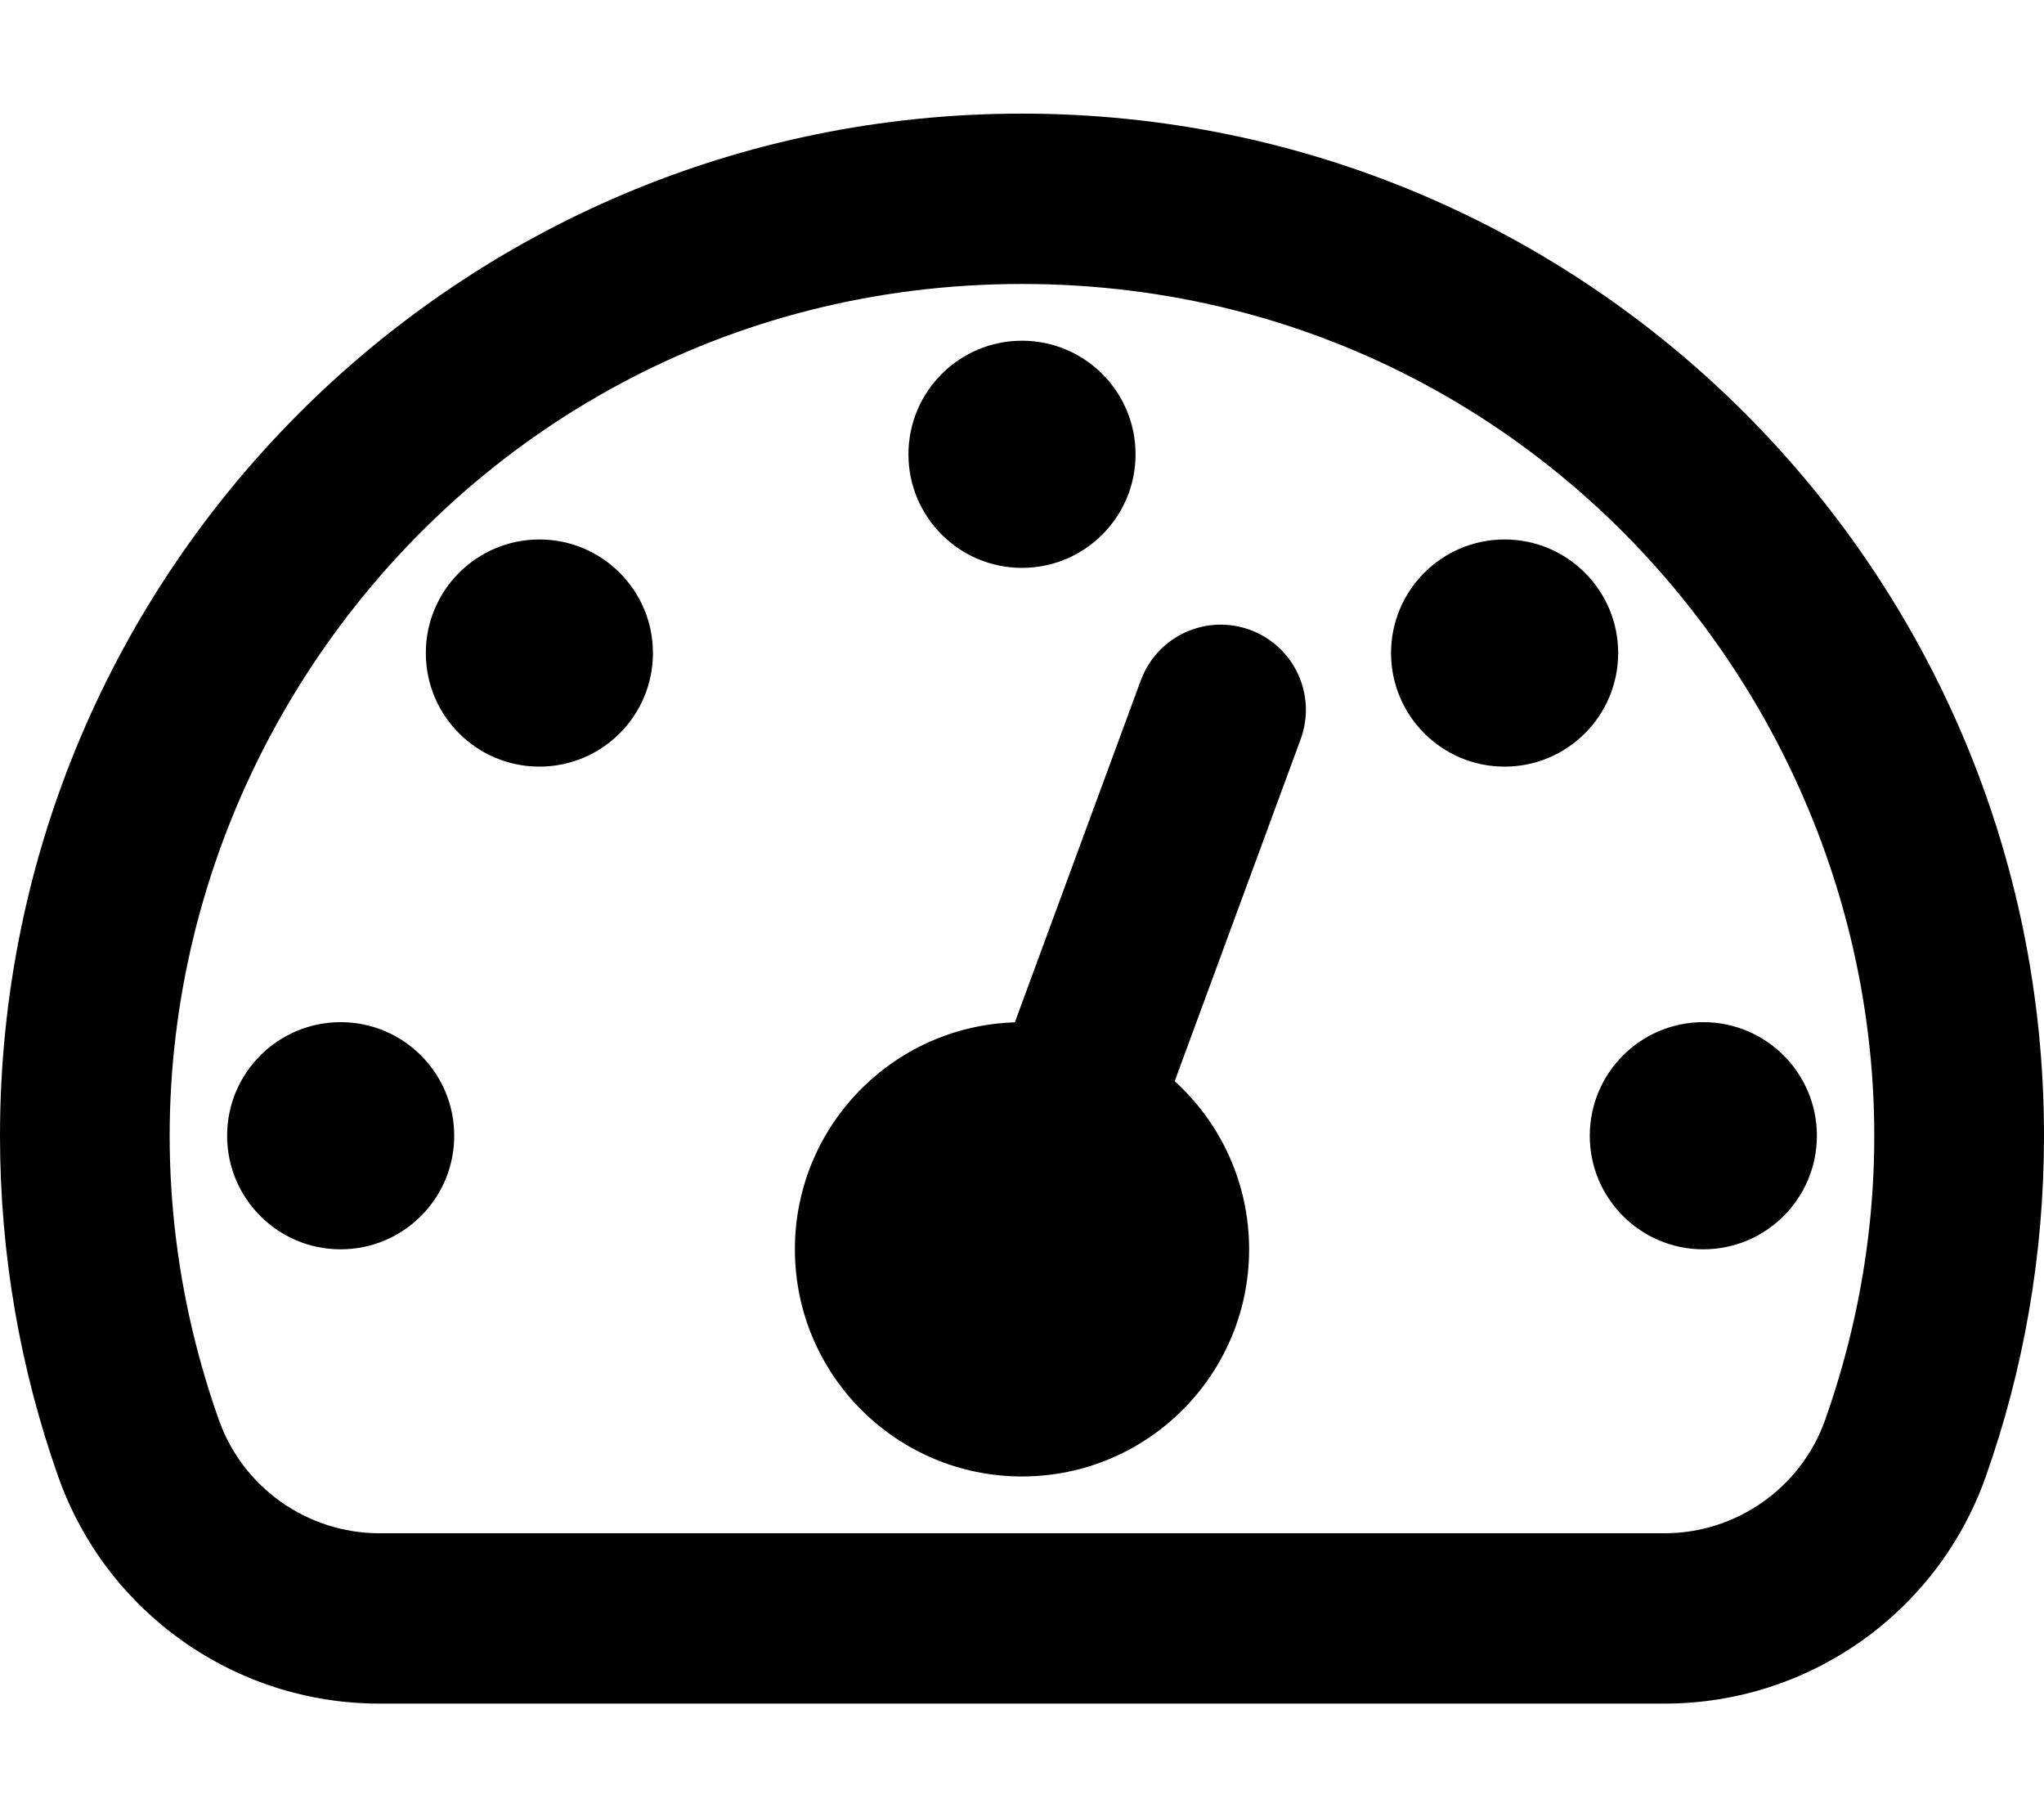
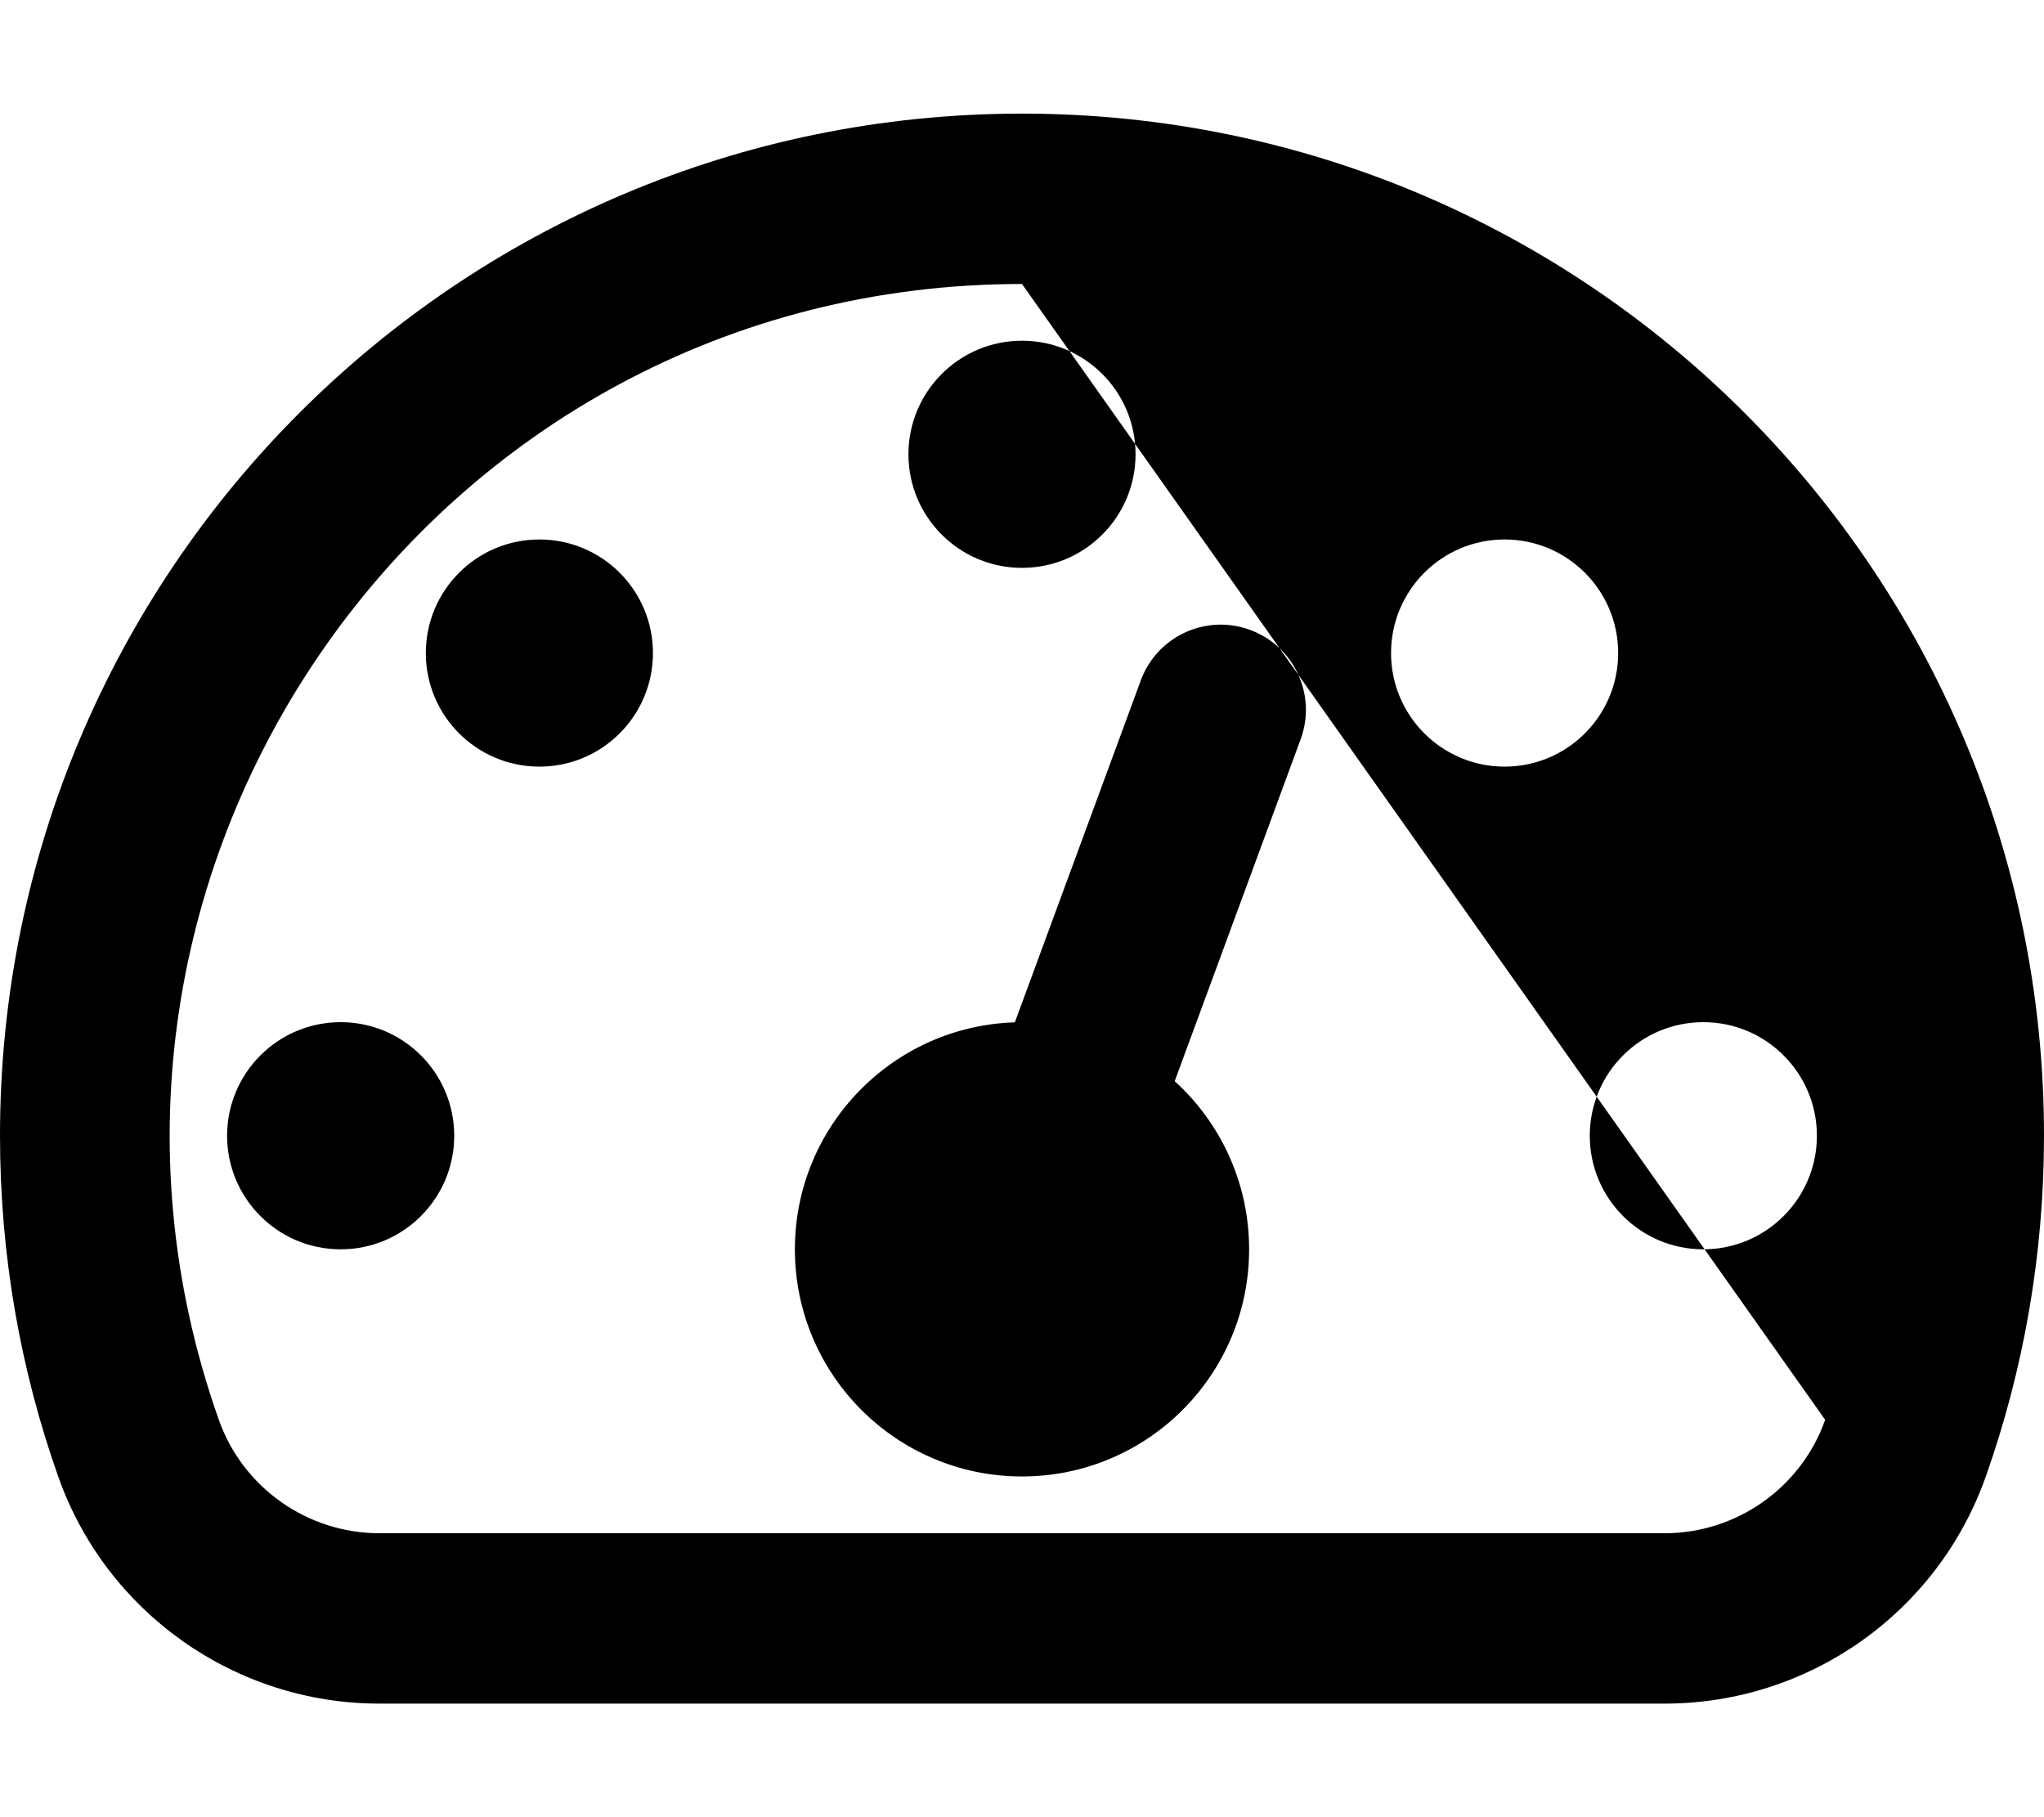
<svg xmlns="http://www.w3.org/2000/svg" viewBox="0 0 576 512">
-   <path d="M288 32.012C128.759 32.012 0 161.104 0 320c0 33.683 5.785 66.012 16.414 96.054C29.977 454.389 66.251 480 106.915 480h362.17c40.664 0 76.938-25.611 90.501-63.946C570.215 386.012 576 353.683 576 320c0-158.896-128.759-287.988-288-287.988zm226.335 368.031C507.572 419.158 489.387 432 469.085 432h-362.17c-20.302 0-38.487-12.842-45.25-31.957C6.889 245.223 121.206 80.012 288 80.012c167.016 0 281.032 165.433 226.335 320.031zM256 128c0-17.673 14.327-32 32-32s32 14.327 32 32c0 17.673-14.327 32-32 32s-32-14.327-32-32zm224 160c17.673 0 32 14.327 32 32 0 17.673-14.327 32-32 32s-32-14.327-32-32c0-17.673 14.327-32 32-32zm-352 32c0 17.673-14.327 32-32 32s-32-14.327-32-32c0-17.673 14.327-32 32-32s32 14.327 32 32zm56-136c0 17.673-14.327 32-32 32s-32-14.327-32-32c0-17.673 14.327-32 32-32 17.673 0 32 14.327 32 32zm272 0c0 17.673-14.327 32-32 32-17.673 0-32-14.327-32-32 0-17.673 14.327-32 32-32 17.673 0 32 14.327 32 32zm-89.479 24.297l-35.489 96.328C343.913 316.333 352 333.222 352 352c0 35.346-28.654 64-64 64s-64-28.654-64-64c0-34.67 27.572-62.881 61.983-63.949l35.497-96.348c4.582-12.437 18.379-18.807 30.817-14.223 12.437 4.582 18.806 18.379 14.224 30.817z" />
+   <path d="M288 32.012C128.759 32.012 0 161.104 0 320c0 33.683 5.785 66.012 16.414 96.054C29.977 454.389 66.251 480 106.915 480h362.17c40.664 0 76.938-25.611 90.501-63.946C570.215 386.012 576 353.683 576 320c0-158.896-128.759-287.988-288-287.988zm226.335 368.031C507.572 419.158 489.387 432 469.085 432h-362.17c-20.302 0-38.487-12.842-45.25-31.957C6.889 245.223 121.206 80.012 288 80.012zM256 128c0-17.673 14.327-32 32-32s32 14.327 32 32c0 17.673-14.327 32-32 32s-32-14.327-32-32zm224 160c17.673 0 32 14.327 32 32 0 17.673-14.327 32-32 32s-32-14.327-32-32c0-17.673 14.327-32 32-32zm-352 32c0 17.673-14.327 32-32 32s-32-14.327-32-32c0-17.673 14.327-32 32-32s32 14.327 32 32zm56-136c0 17.673-14.327 32-32 32s-32-14.327-32-32c0-17.673 14.327-32 32-32 17.673 0 32 14.327 32 32zm272 0c0 17.673-14.327 32-32 32-17.673 0-32-14.327-32-32 0-17.673 14.327-32 32-32 17.673 0 32 14.327 32 32zm-89.479 24.297l-35.489 96.328C343.913 316.333 352 333.222 352 352c0 35.346-28.654 64-64 64s-64-28.654-64-64c0-34.67 27.572-62.881 61.983-63.949l35.497-96.348c4.582-12.437 18.379-18.807 30.817-14.223 12.437 4.582 18.806 18.379 14.224 30.817z" />
</svg>